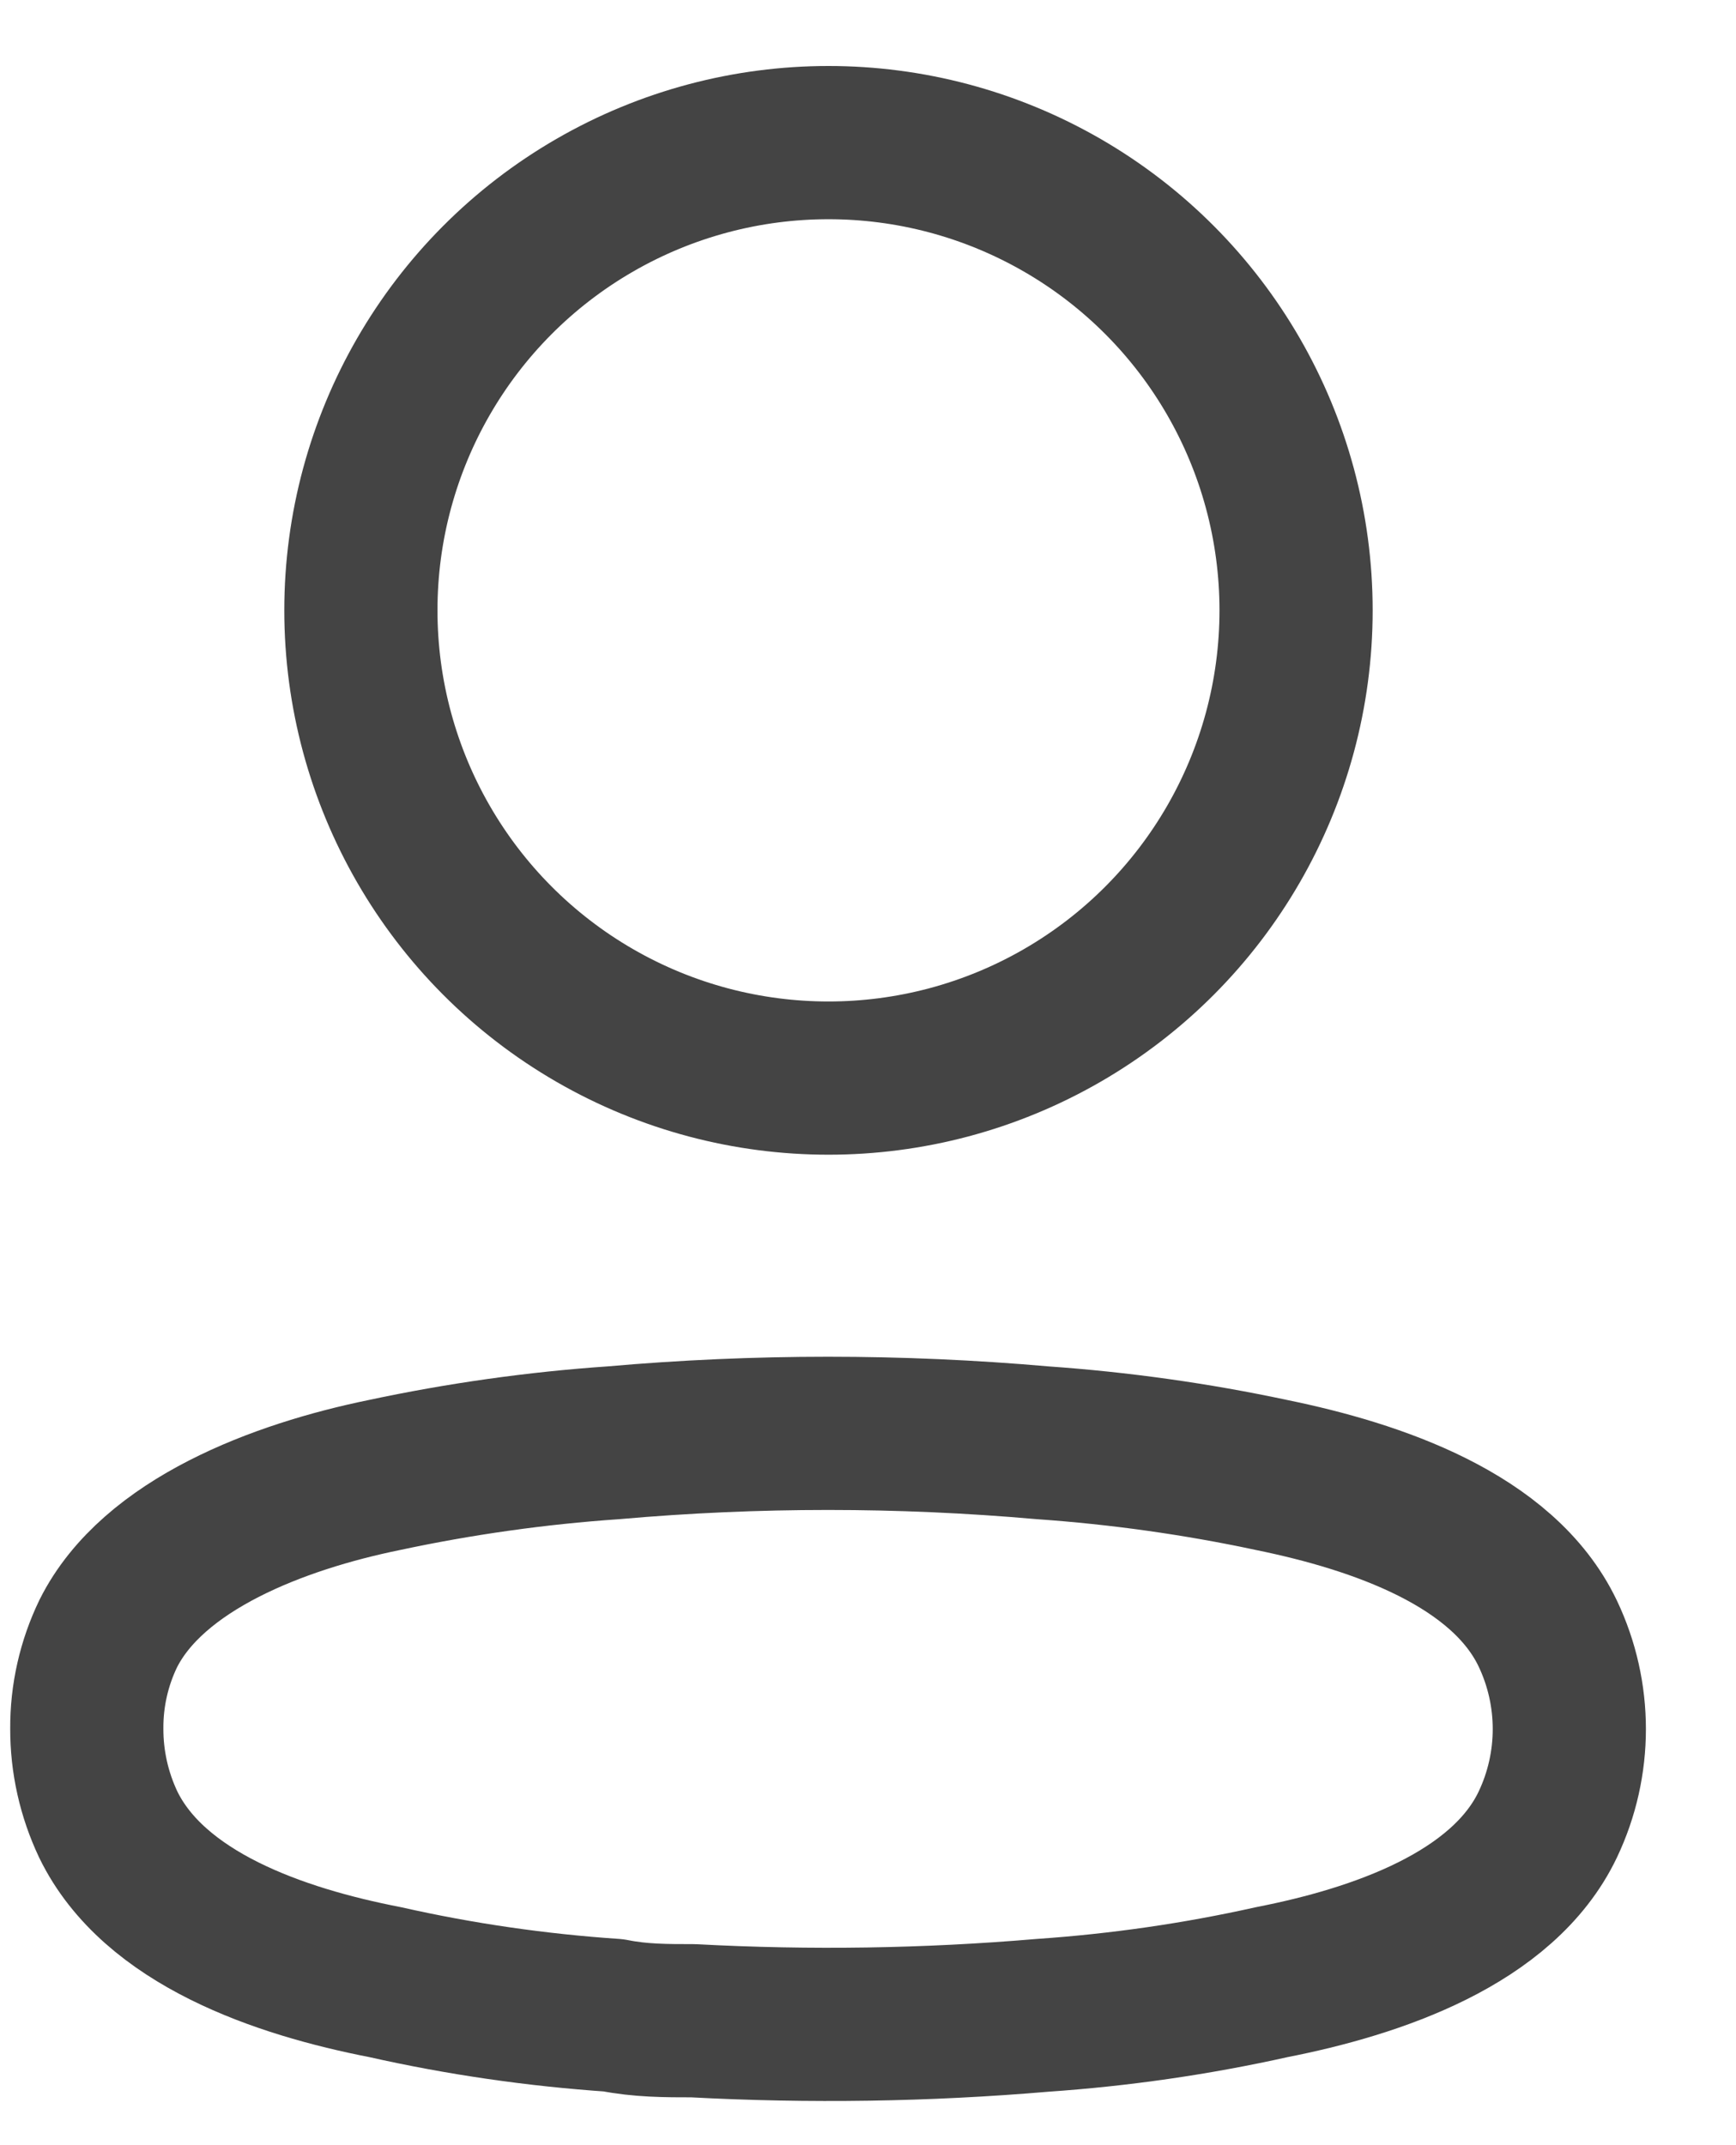
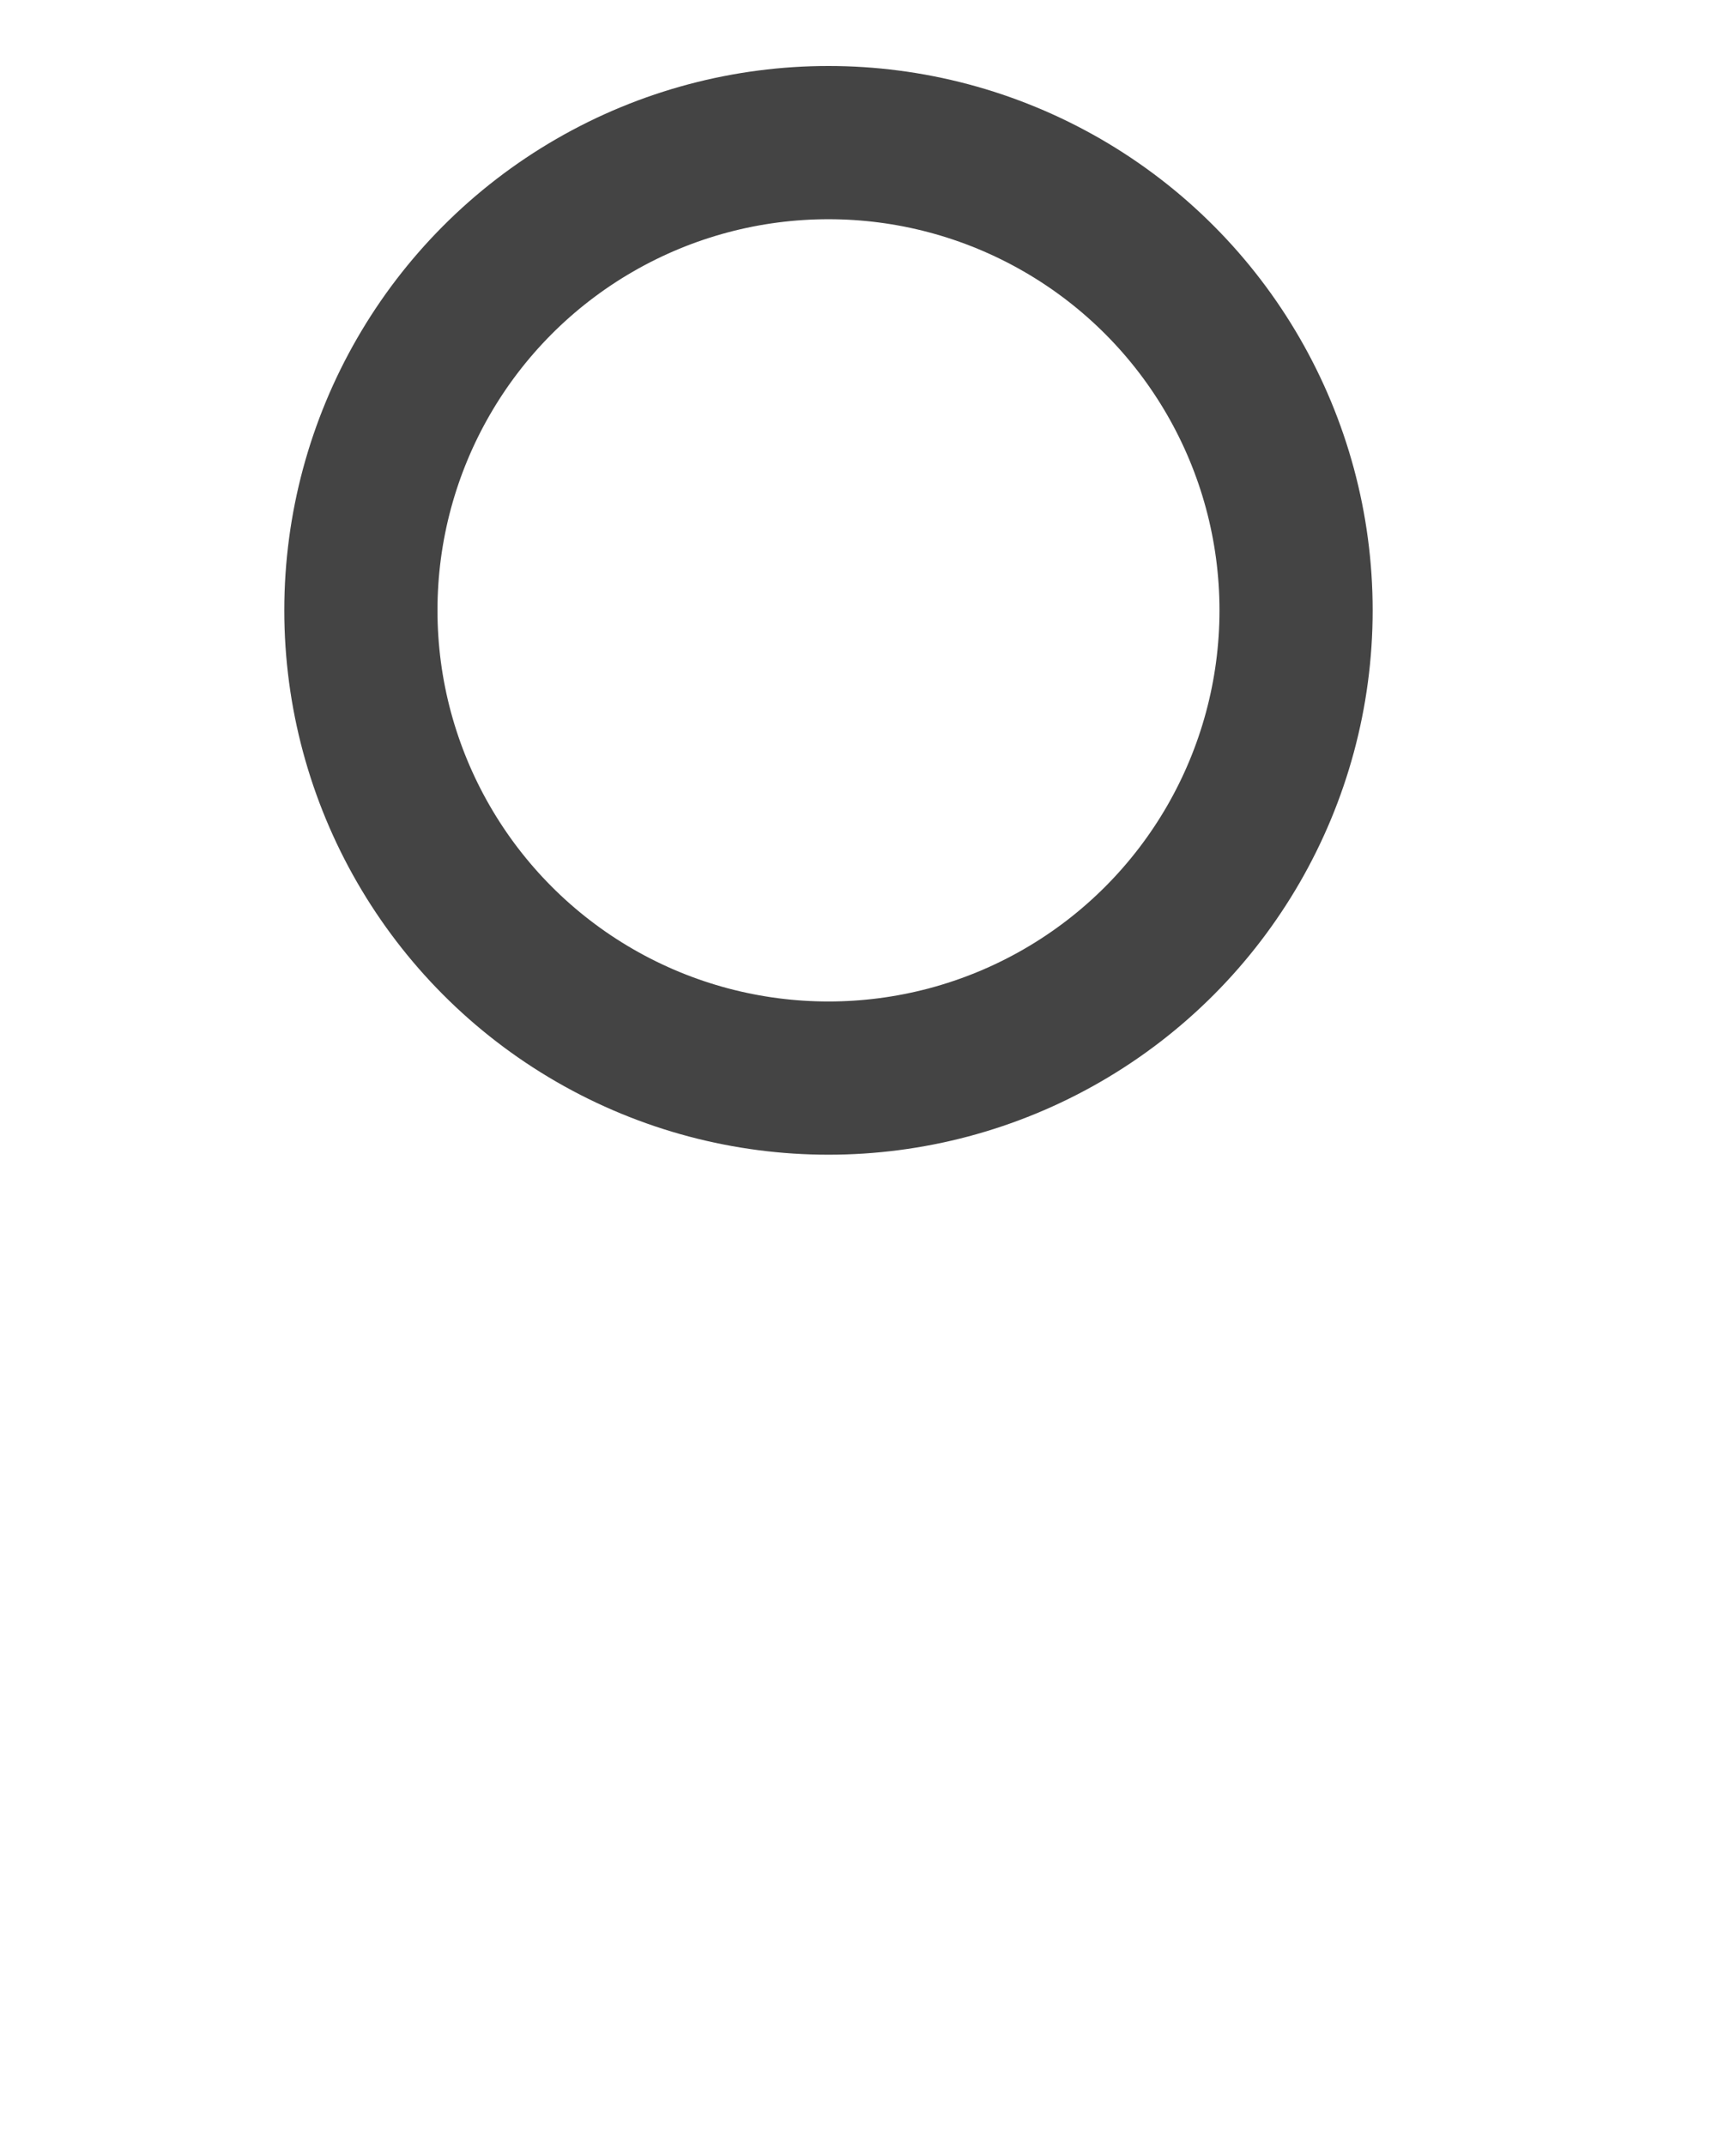
<svg xmlns="http://www.w3.org/2000/svg" width="17" height="21" viewBox="0 0 17 21" fill="none">
  <ellipse cx="8.113" cy="5.975" rx="4.579" ry="4.579" stroke="#444444" stroke-width="1.5" stroke-linecap="round" stroke-linejoin="round" />
-   <path fill-rule="evenodd" clip-rule="evenodd" d="M0.85 16.922C0.848 16.6 0.92 16.282 1.06 15.992C1.499 15.115 2.736 14.65 3.762 14.44C4.502 14.282 5.252 14.176 6.008 14.124C7.405 14.001 8.811 14.001 10.209 14.124C10.964 14.177 11.715 14.282 12.455 14.44C13.481 14.65 14.718 15.071 15.157 15.992C15.438 16.583 15.438 17.27 15.157 17.861C14.718 18.782 13.481 19.203 12.455 19.404C11.716 19.569 10.965 19.677 10.209 19.729C9.072 19.826 7.928 19.843 6.788 19.782C6.525 19.782 6.271 19.782 6.008 19.729C5.255 19.678 4.507 19.57 3.771 19.404C2.736 19.203 1.508 18.782 1.06 17.861C0.921 17.567 0.849 17.247 0.85 16.922Z" stroke="#444444" stroke-width="1.5" stroke-linecap="round" stroke-linejoin="round" />
</svg>